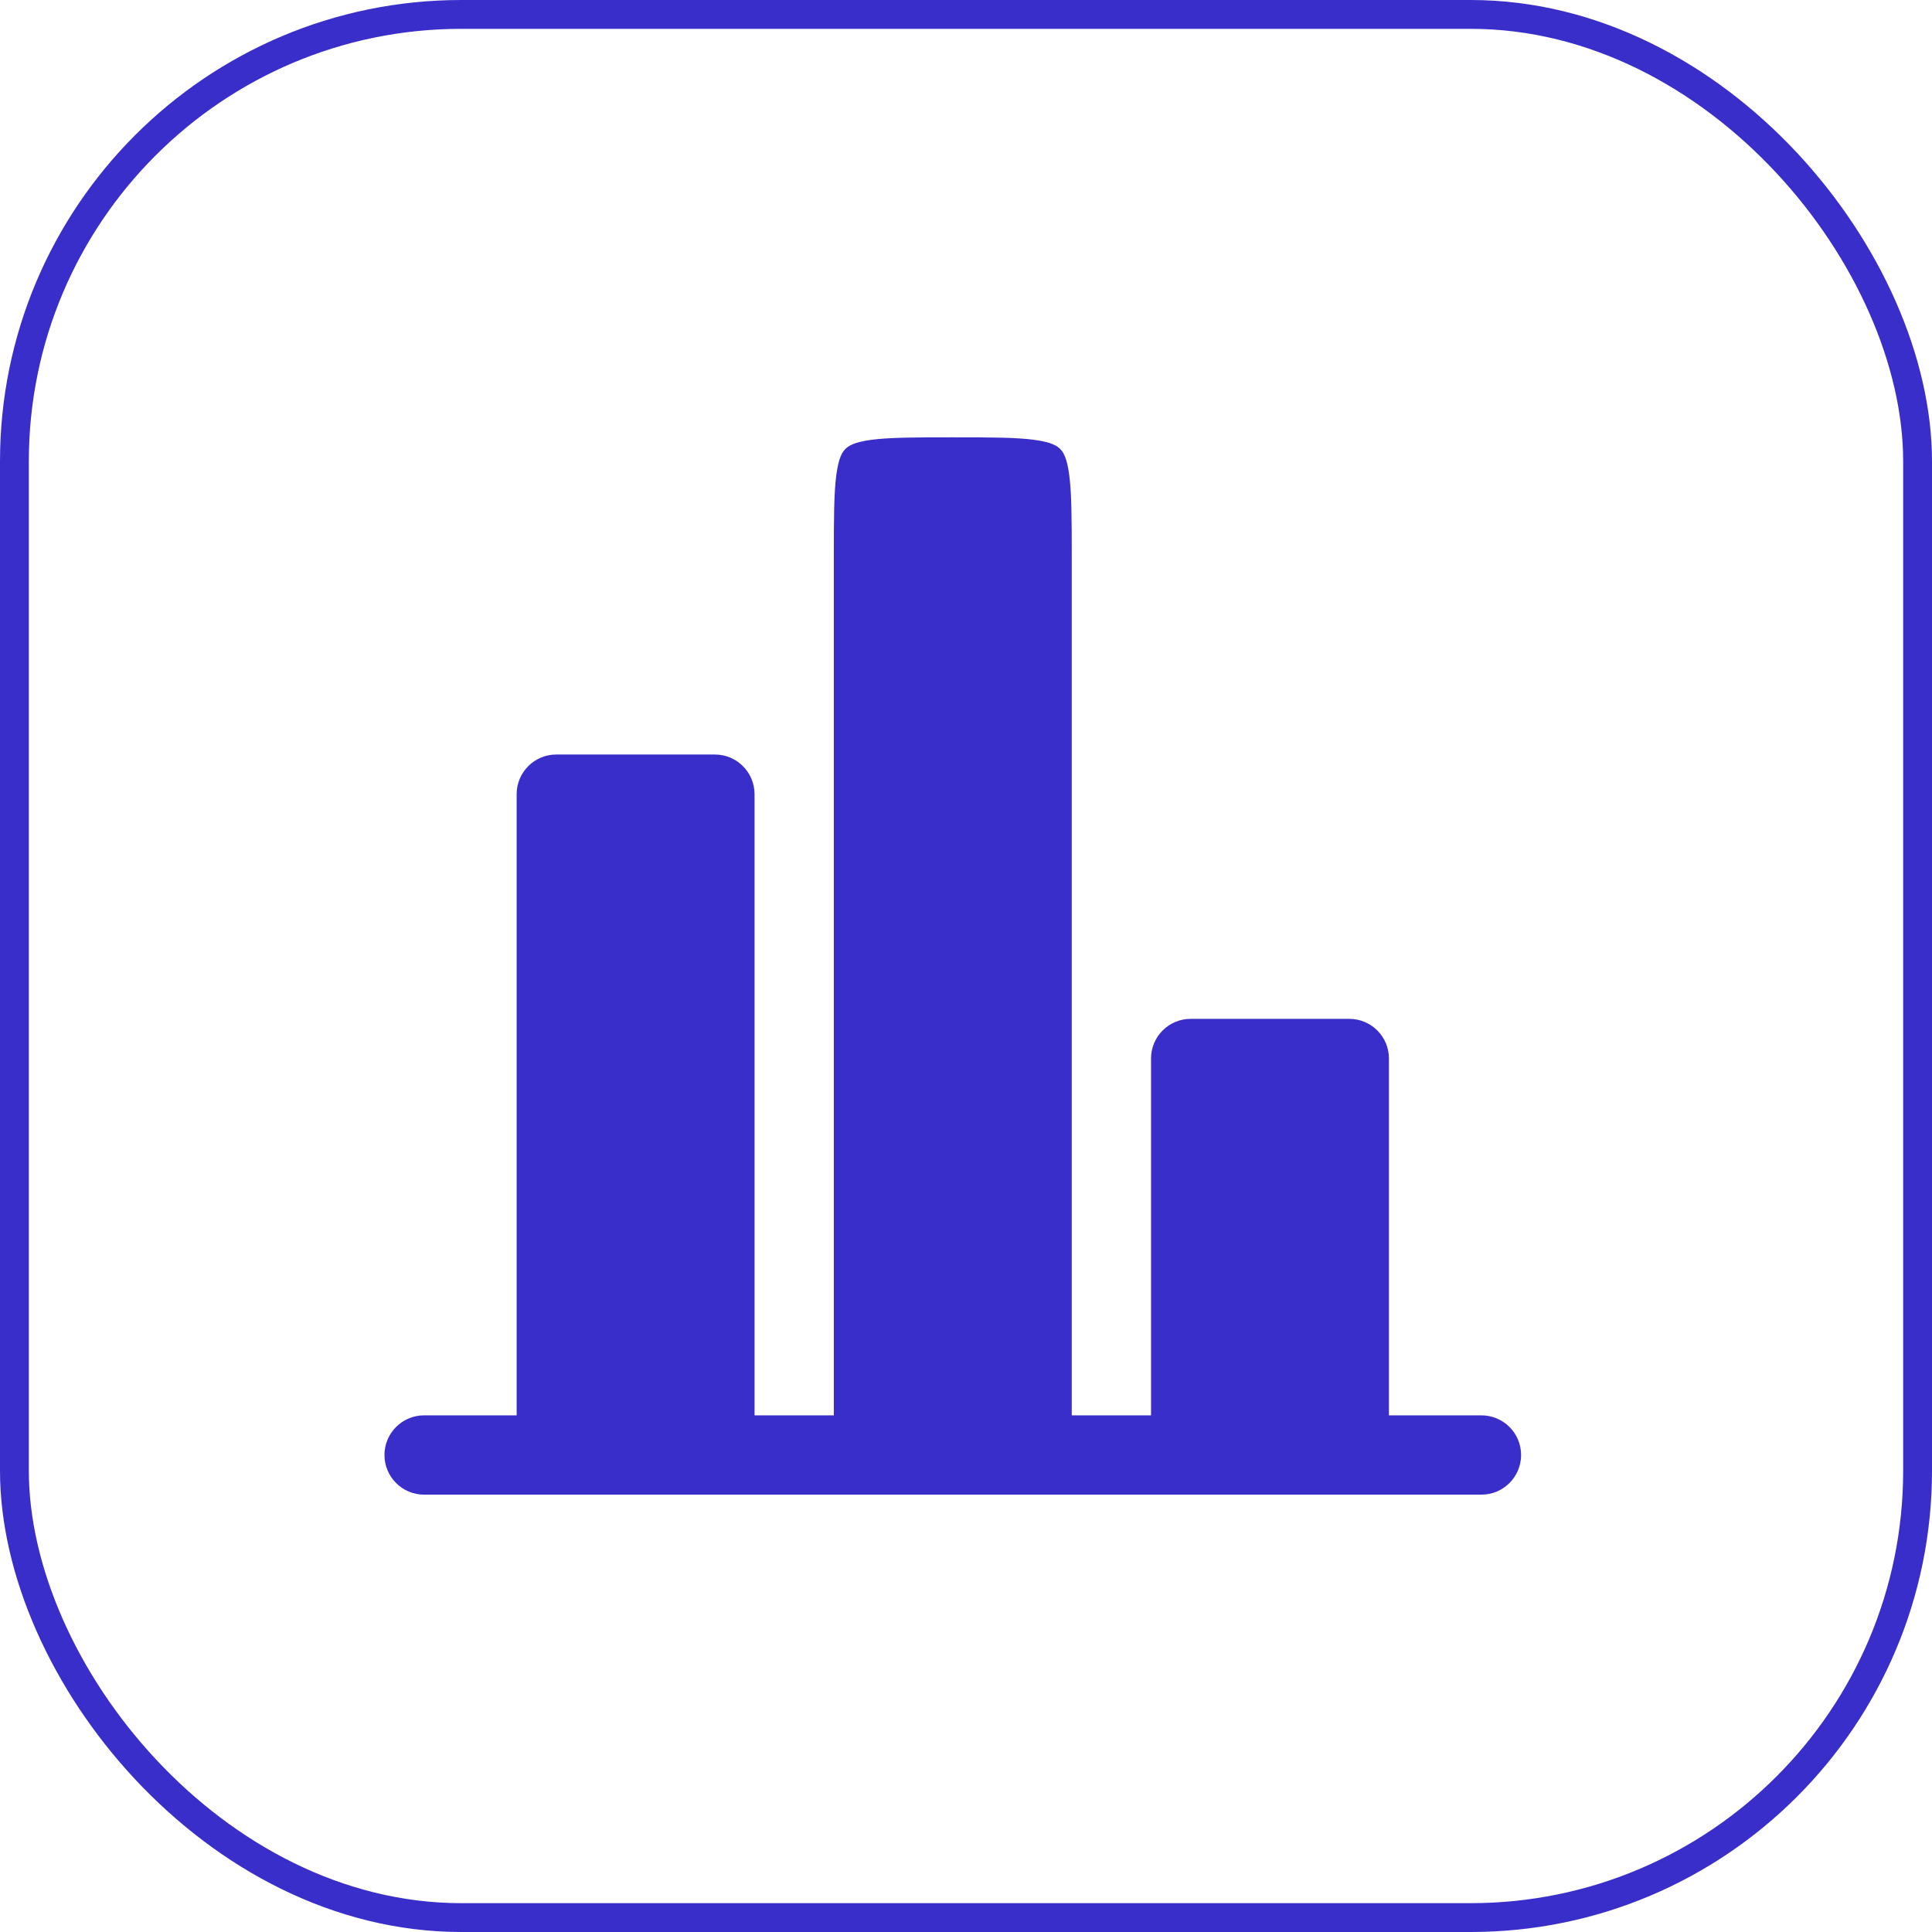
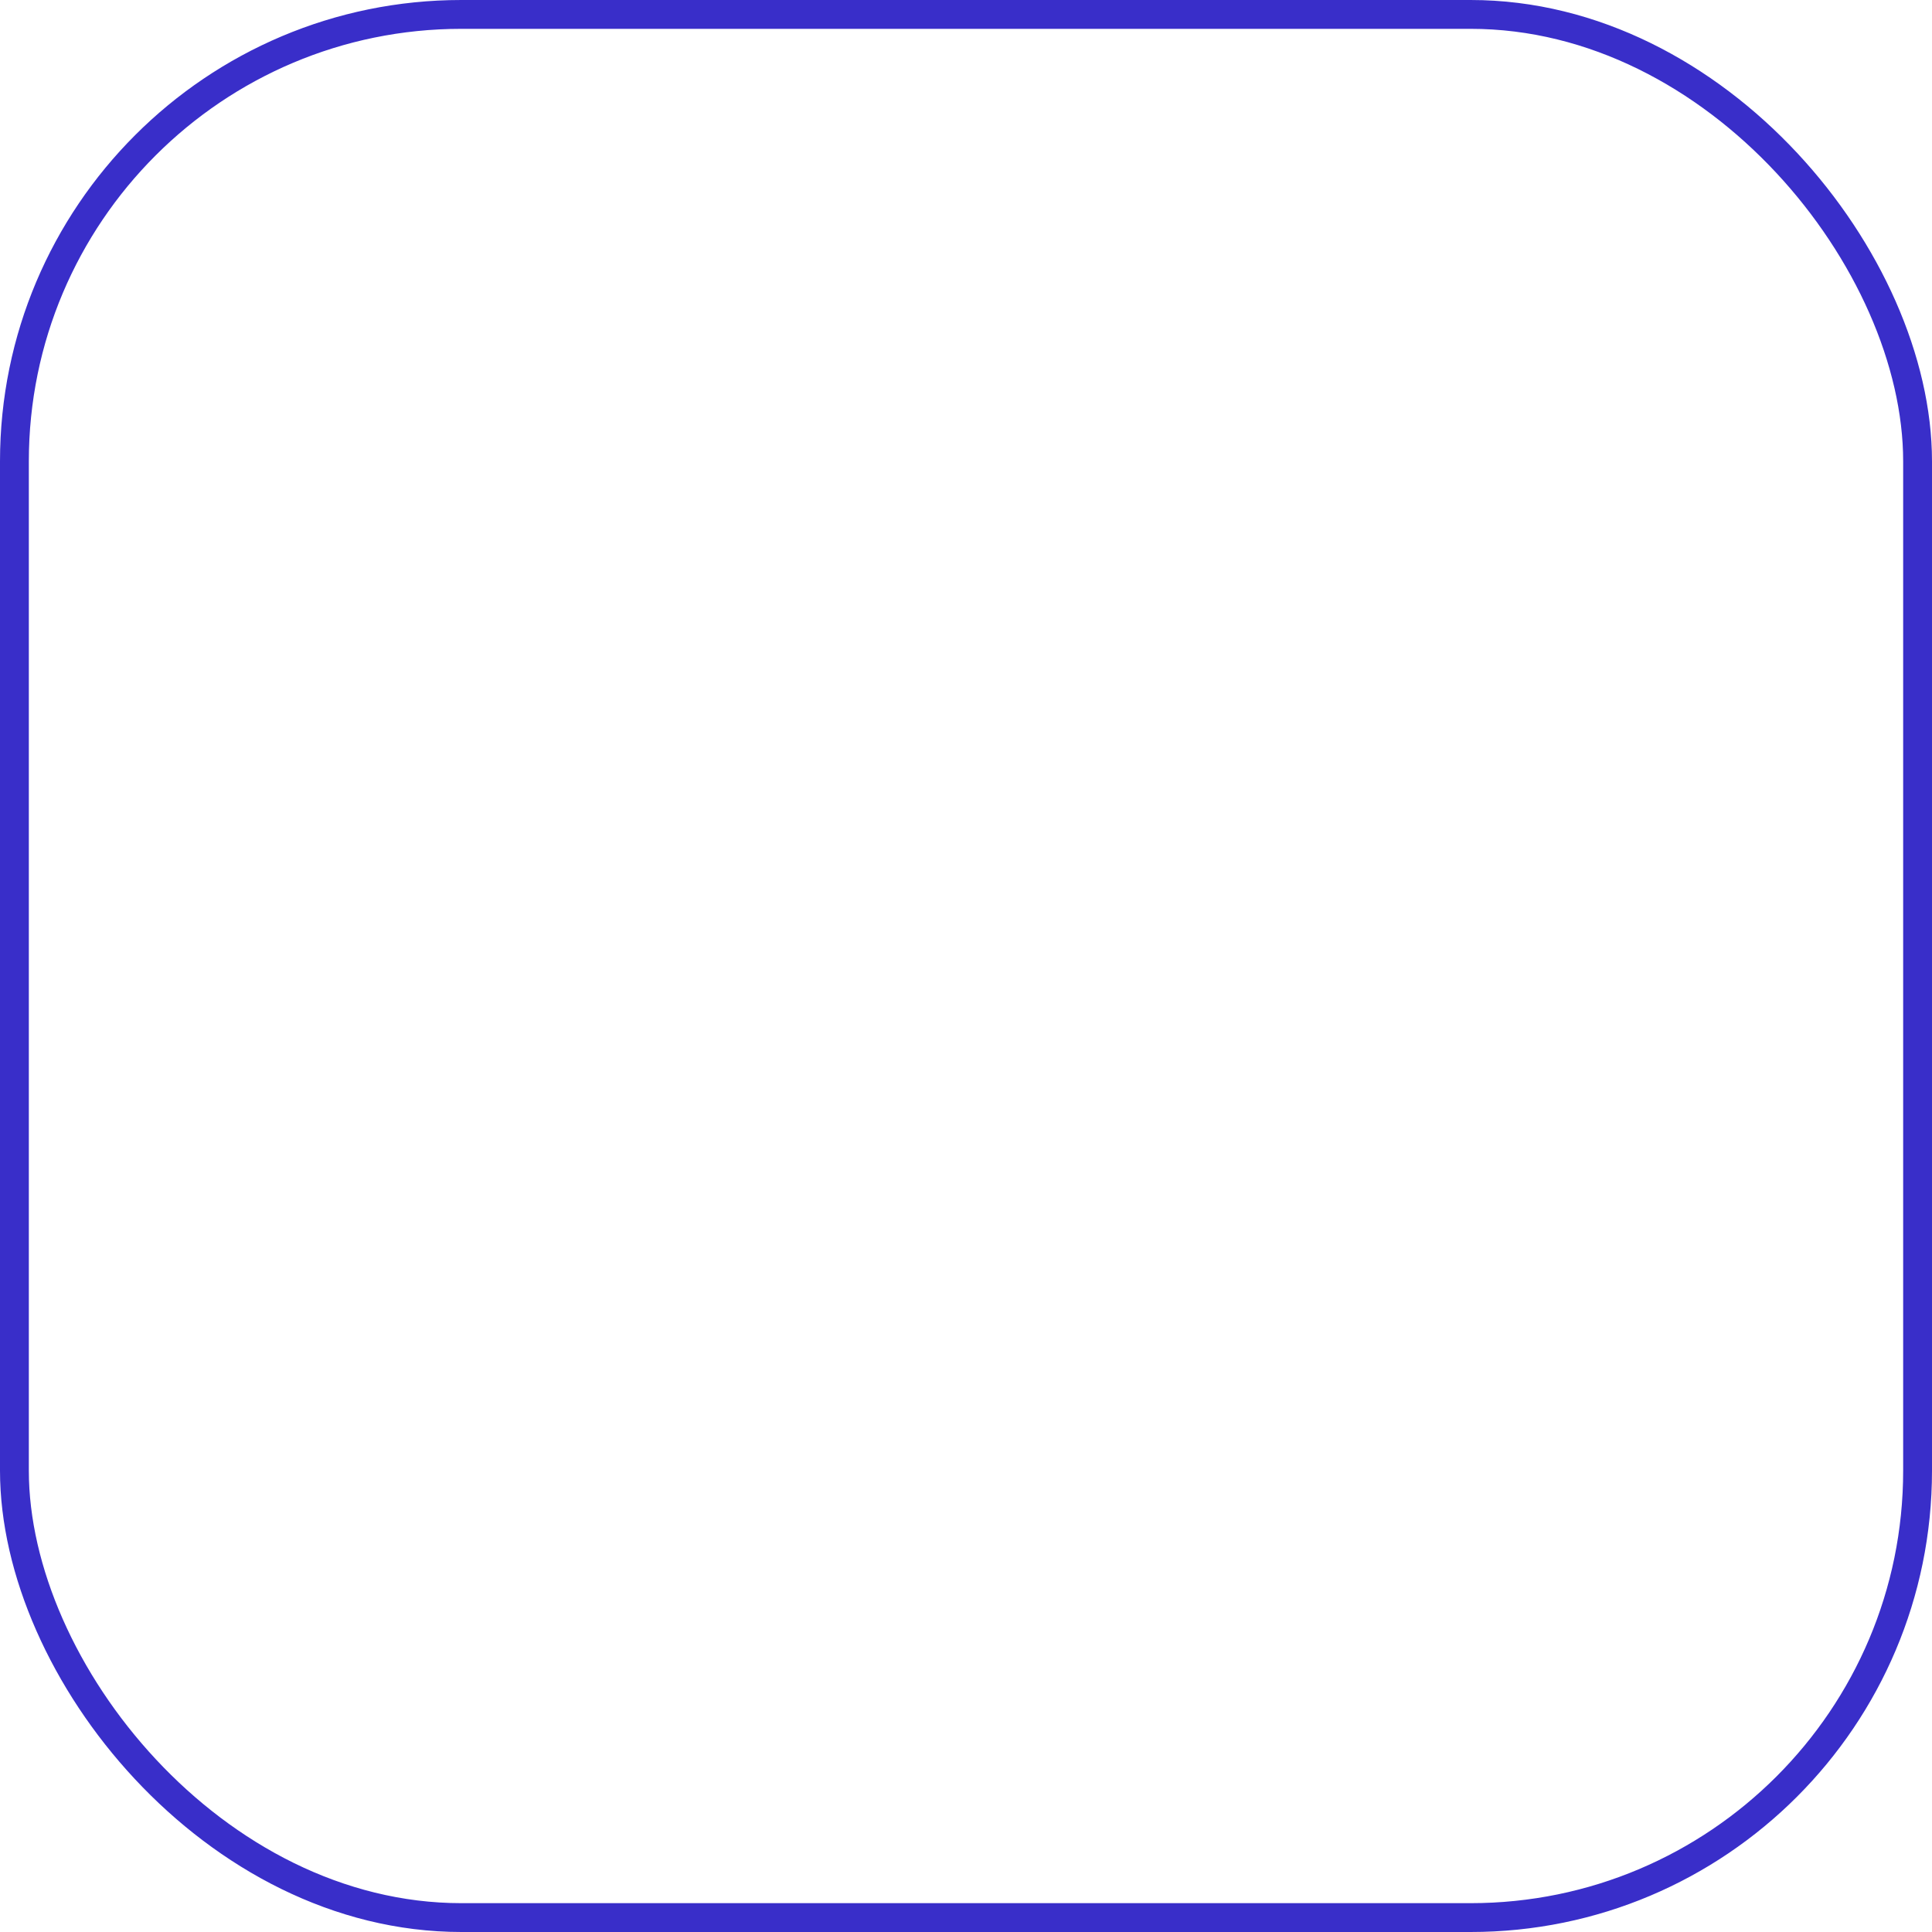
<svg xmlns="http://www.w3.org/2000/svg" width="67" height="67" viewBox="0 0 67 67" fill="none">
  <rect x="0.5" y="0.5" width="66" height="66" rx="15.5" stroke="#392EC9" />
-   <path d="M48.167 36.708C48.167 35.948 47.551 35.333 46.792 35.333H41.292C40.532 35.333 39.917 35.948 39.917 36.708V49.083H37.167V19.291C37.167 17.956 37.164 17.093 37.078 16.457C36.998 15.86 36.868 15.673 36.764 15.569C36.659 15.464 36.472 15.335 35.876 15.254C35.24 15.169 34.377 15.166 33.042 15.166C31.706 15.166 30.843 15.169 30.207 15.254C29.611 15.335 29.424 15.464 29.319 15.569C29.215 15.673 29.085 15.86 29.005 16.457C28.919 17.093 28.917 17.956 28.917 19.291V49.083H26.167V27.541C26.167 26.782 25.551 26.166 24.792 26.166H19.292C18.532 26.166 17.917 26.782 17.917 27.541V49.083H15.167H14.708C13.949 49.083 13.333 49.698 13.333 50.458C13.333 51.217 13.949 51.833 14.708 51.833H51.375C52.134 51.833 52.75 51.217 52.75 50.458C52.75 49.698 52.134 49.083 51.375 49.083H50.917H48.167V36.708Z" fill="#392EC9" />
</svg>